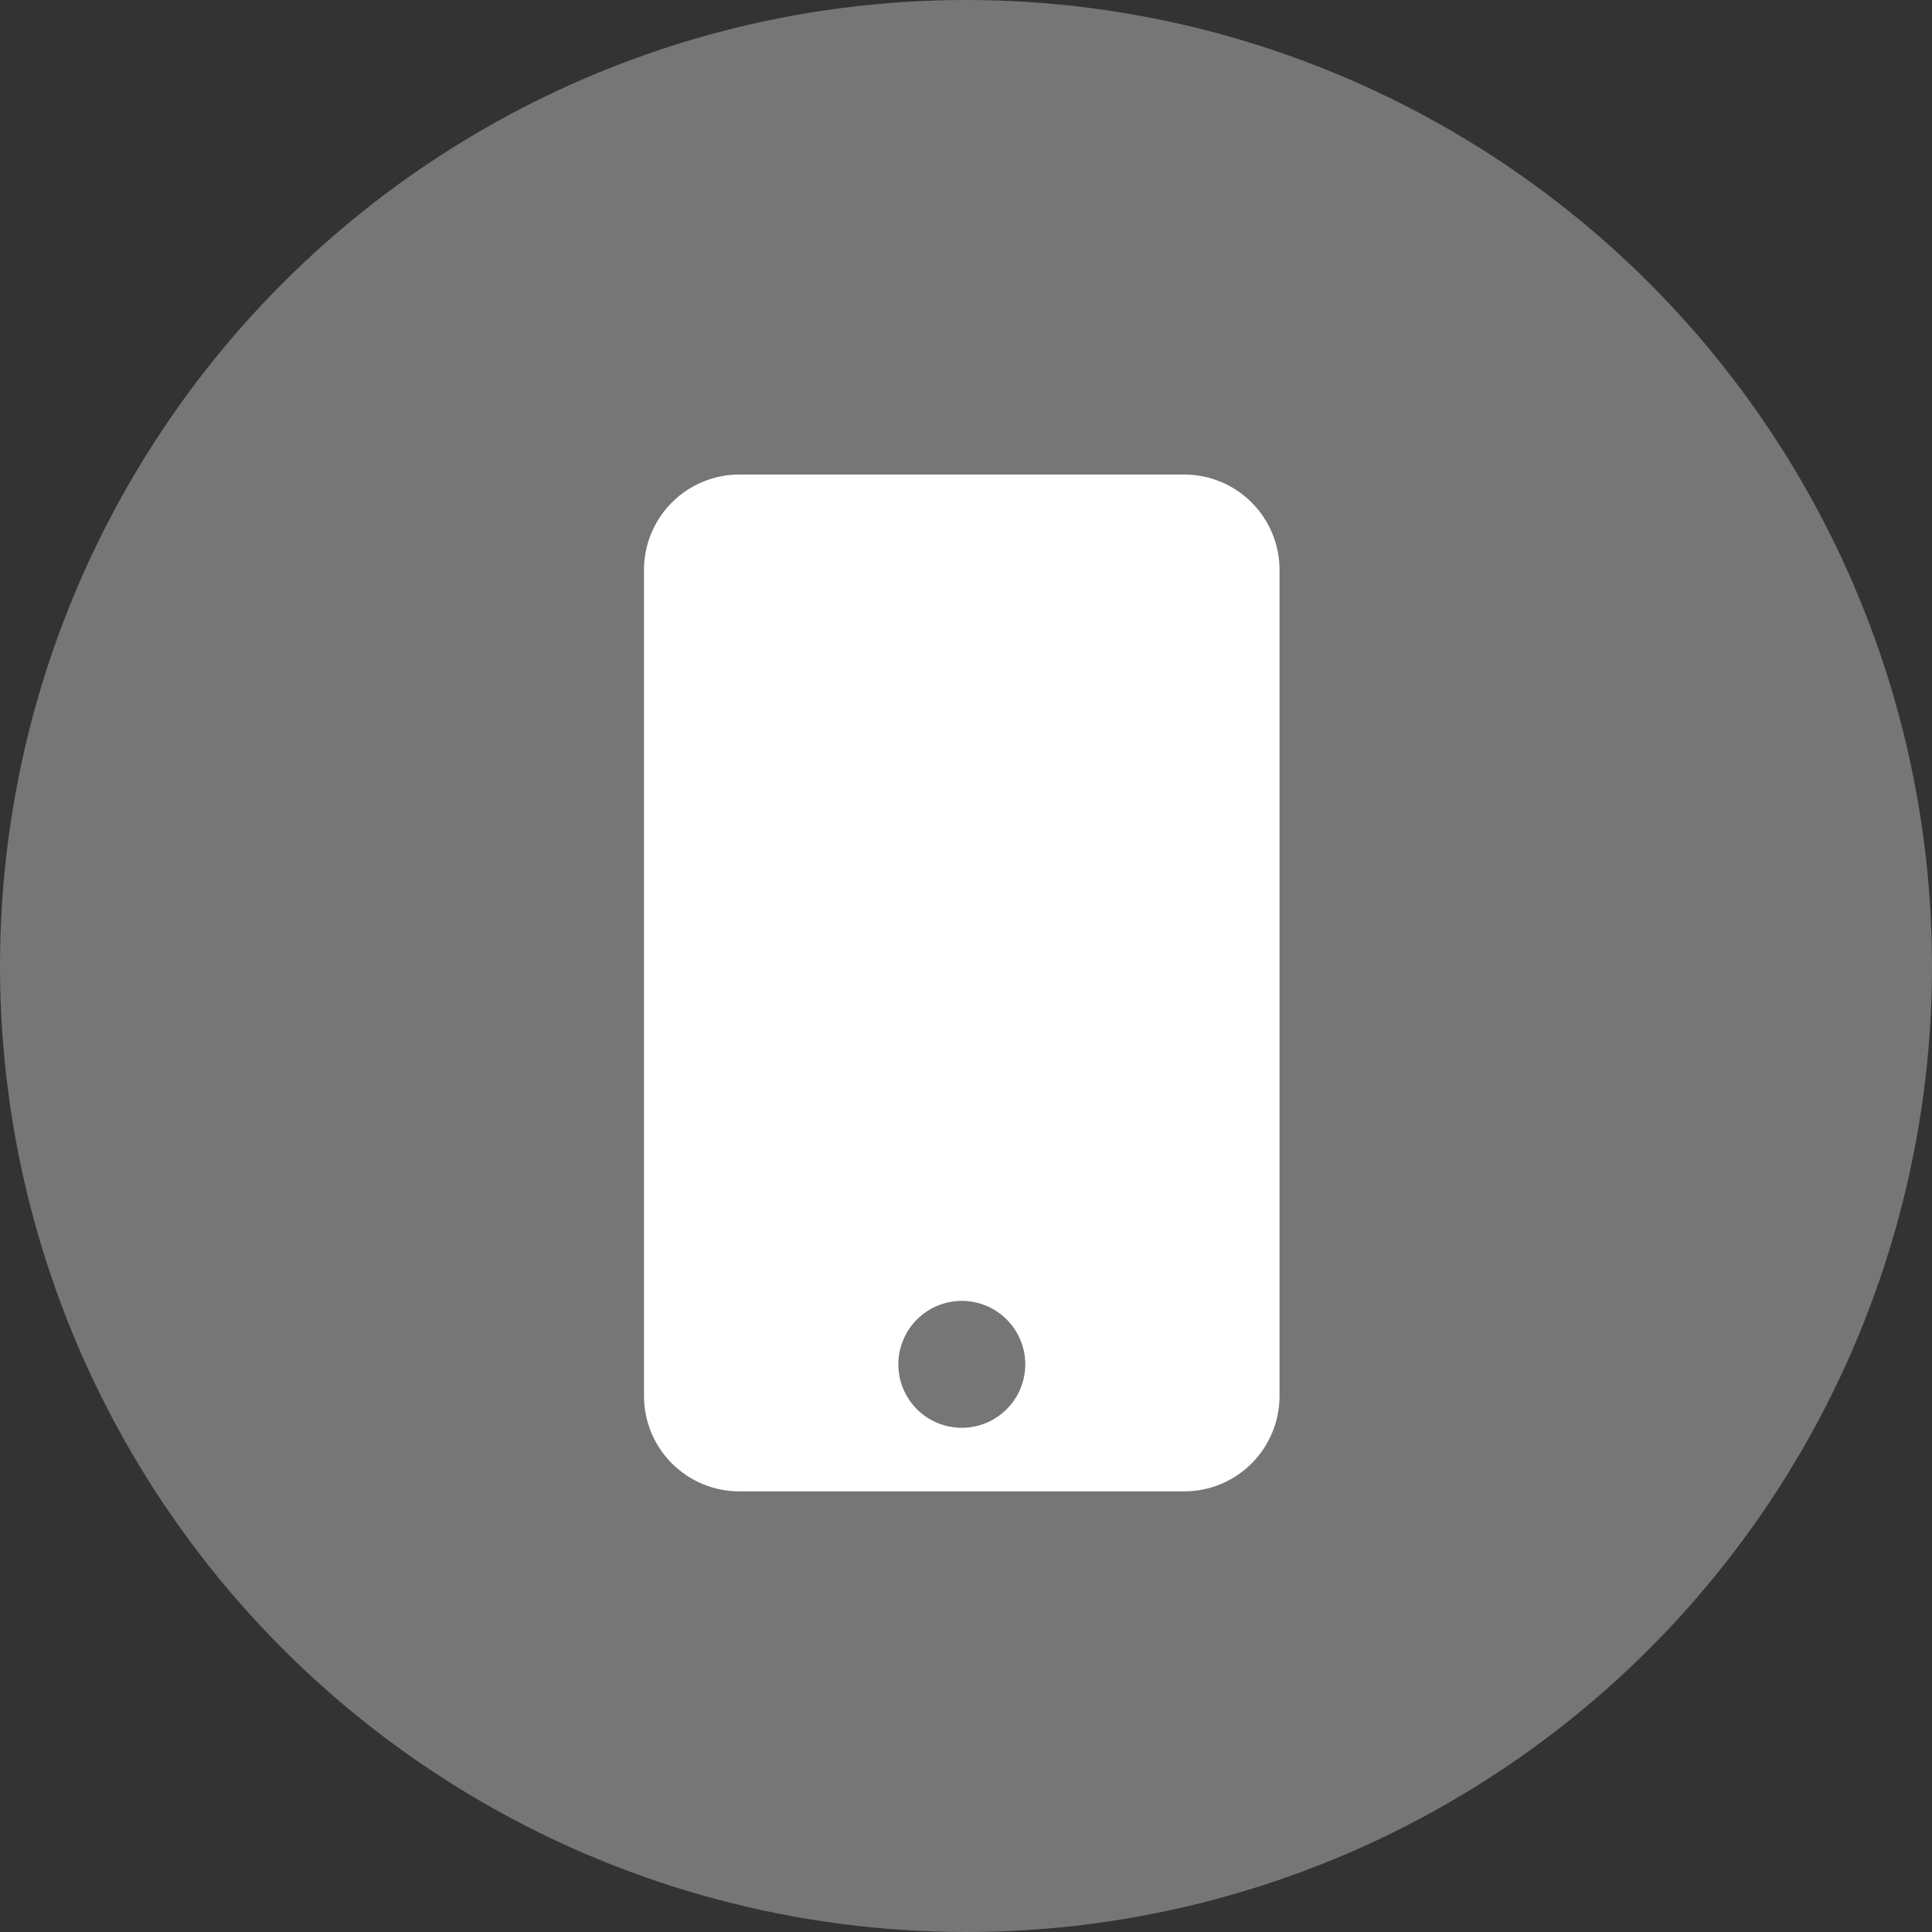
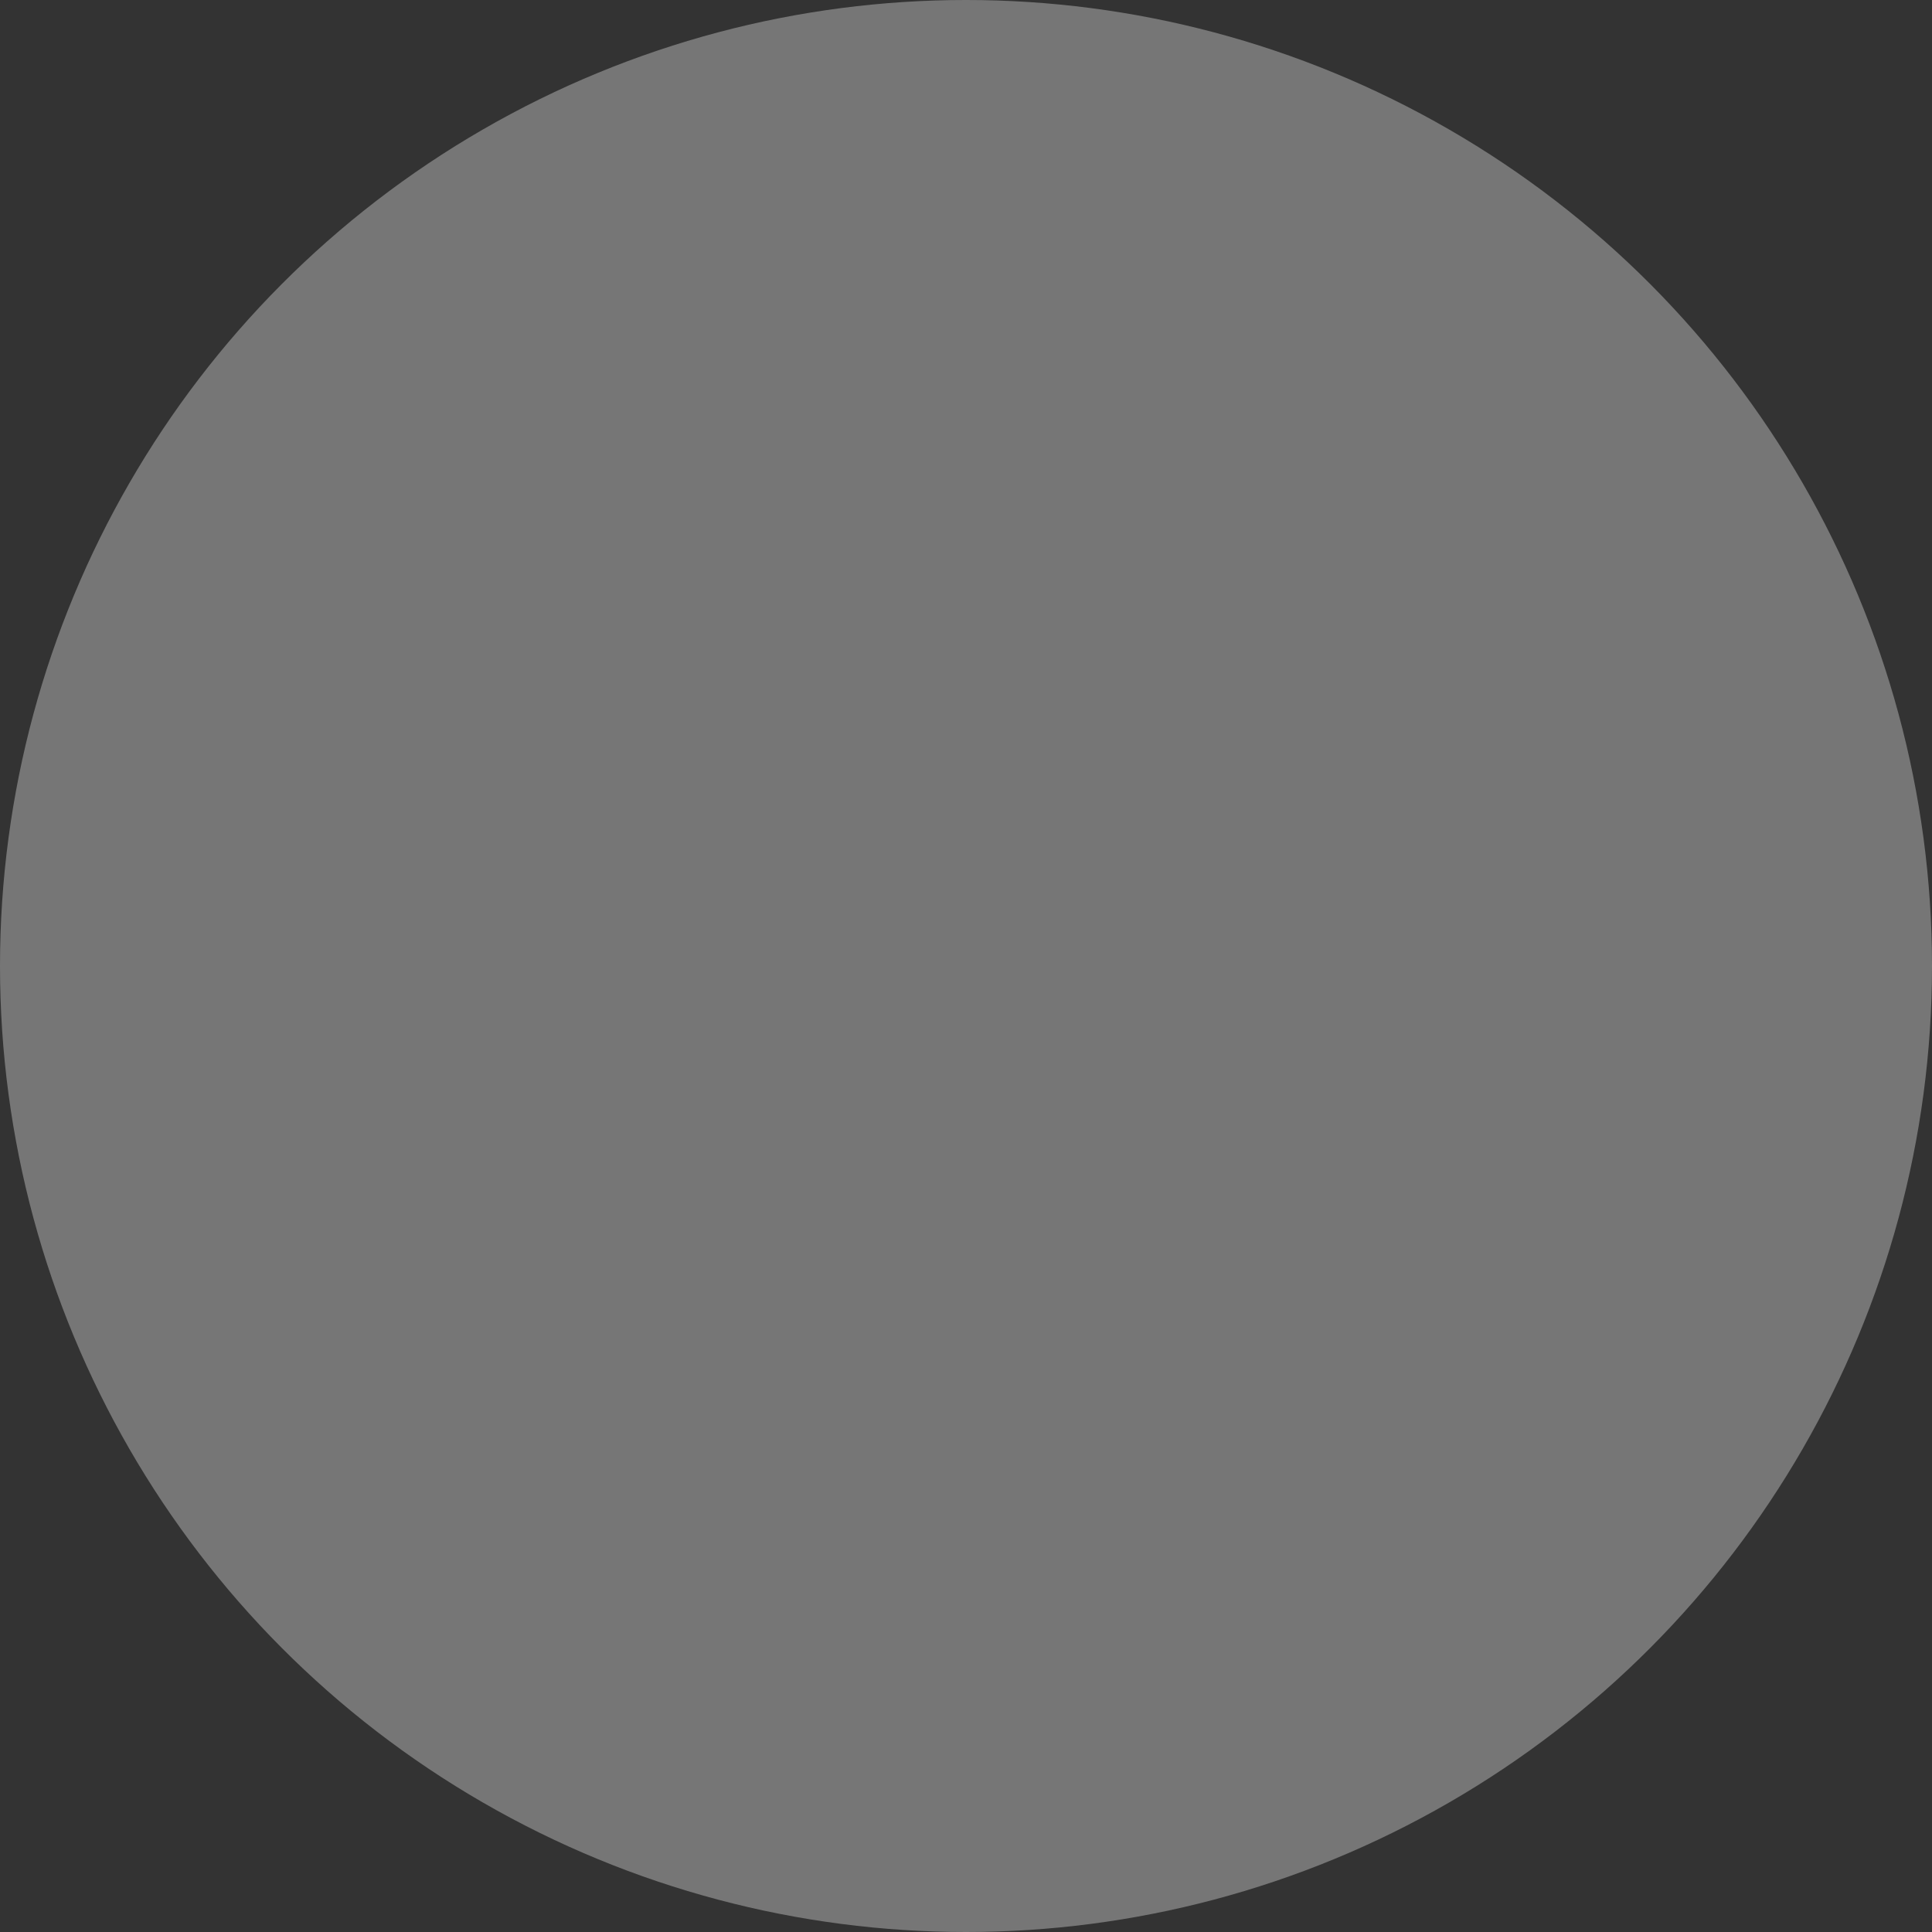
<svg xmlns="http://www.w3.org/2000/svg" width="57" height="57" viewBox="0 0 57 57" fill="none">
  <rect x="0" y="0" width="57" height="57" fill="#333333" stroke="none" />
  <g clip-path="url(#clip0_819_1154)">
-     <path d="M34.938 14H21.812C21.067 14 20.351 14.296 19.824 14.824C19.296 15.351 19 16.067 19 16.812V41.188C19 41.933 19.296 42.649 19.824 43.176C20.351 43.704 21.067 44 21.812 44H34.938C35.683 44 36.399 43.704 36.926 43.176C37.454 42.649 37.75 41.933 37.75 41.188V16.812C37.75 16.067 37.454 15.351 36.926 14.824C36.399 14.296 35.683 14 34.938 14V14ZM28.375 42.125C28.129 42.125 27.886 42.076 27.659 41.982C27.431 41.888 27.225 41.75 27.051 41.576C26.7 41.224 26.503 40.748 26.504 40.251C26.504 40.005 26.552 39.762 26.647 39.535C26.741 39.308 26.879 39.101 27.053 38.928C27.404 38.577 27.881 38.38 28.378 38.38C28.874 38.38 29.35 38.578 29.701 38.929C30.052 39.281 30.249 39.757 30.249 40.254C30.248 40.75 30.051 41.227 29.699 41.577C29.348 41.928 28.872 42.125 28.375 42.125H28.374H28.375Z" fill="white" />
+     <path d="M34.938 14H21.812C21.067 14 20.351 14.296 19.824 14.824C19.296 15.351 19 16.067 19 16.812V41.188C19 41.933 19.296 42.649 19.824 43.176C20.351 43.704 21.067 44 21.812 44H34.938C35.683 44 36.399 43.704 36.926 43.176C37.454 42.649 37.75 41.933 37.75 41.188V16.812C37.75 16.067 37.454 15.351 36.926 14.824C36.399 14.296 35.683 14 34.938 14V14ZM28.375 42.125C28.129 42.125 27.886 42.076 27.659 41.982C27.431 41.888 27.225 41.75 27.051 41.576C26.7 41.224 26.503 40.748 26.504 40.251C26.504 40.005 26.552 39.762 26.647 39.535C26.741 39.308 26.879 39.101 27.053 38.928C27.404 38.577 27.881 38.38 28.378 38.38C28.874 38.38 29.35 38.578 29.701 38.929C30.052 39.281 30.249 39.757 30.249 40.254C30.248 40.75 30.051 41.227 29.699 41.577H28.374H28.375Z" fill="white" />
  </g>
  <circle cx="28.5" cy="28.5" r="28.5" fill="white" fill-opacity="0.33" />
  <defs>
    <clipPath id="clip0_819_1154">
-       <rect width="18.75" height="30" fill="white" transform="translate(19 14)" />
-     </clipPath>
+       </clipPath>
  </defs>
  <script id="bw-fido2-page-script" />
</svg>